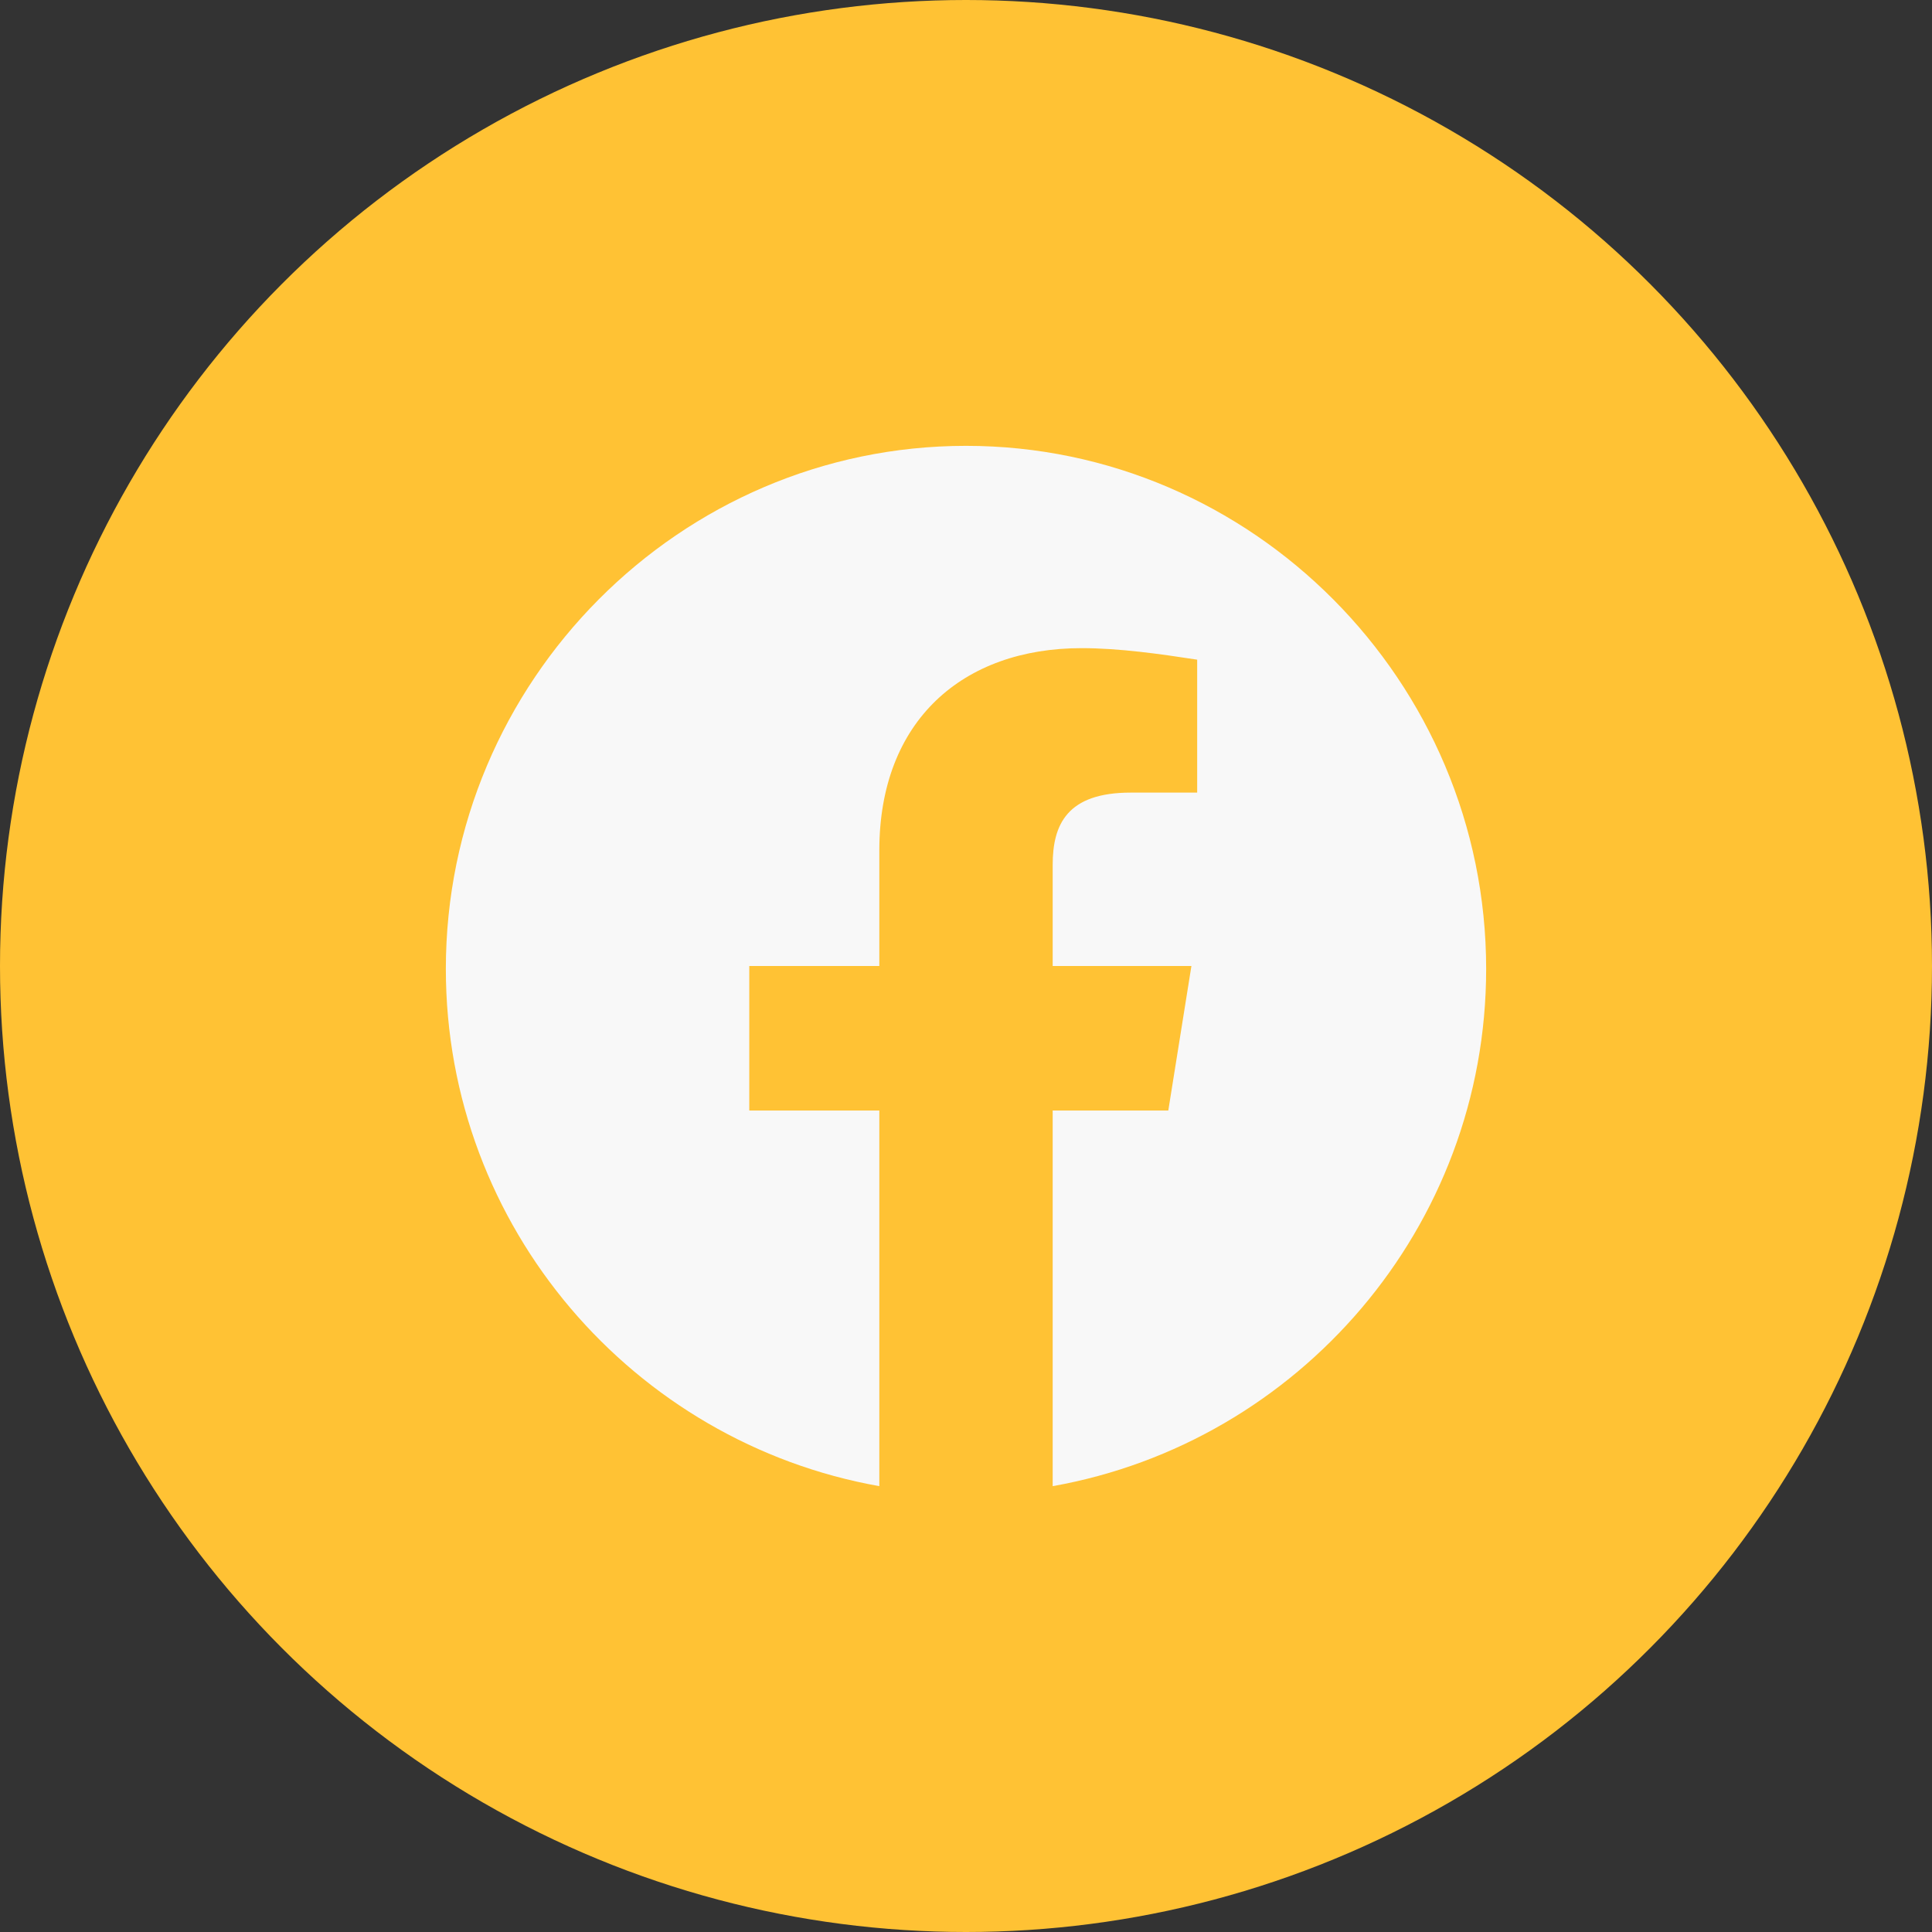
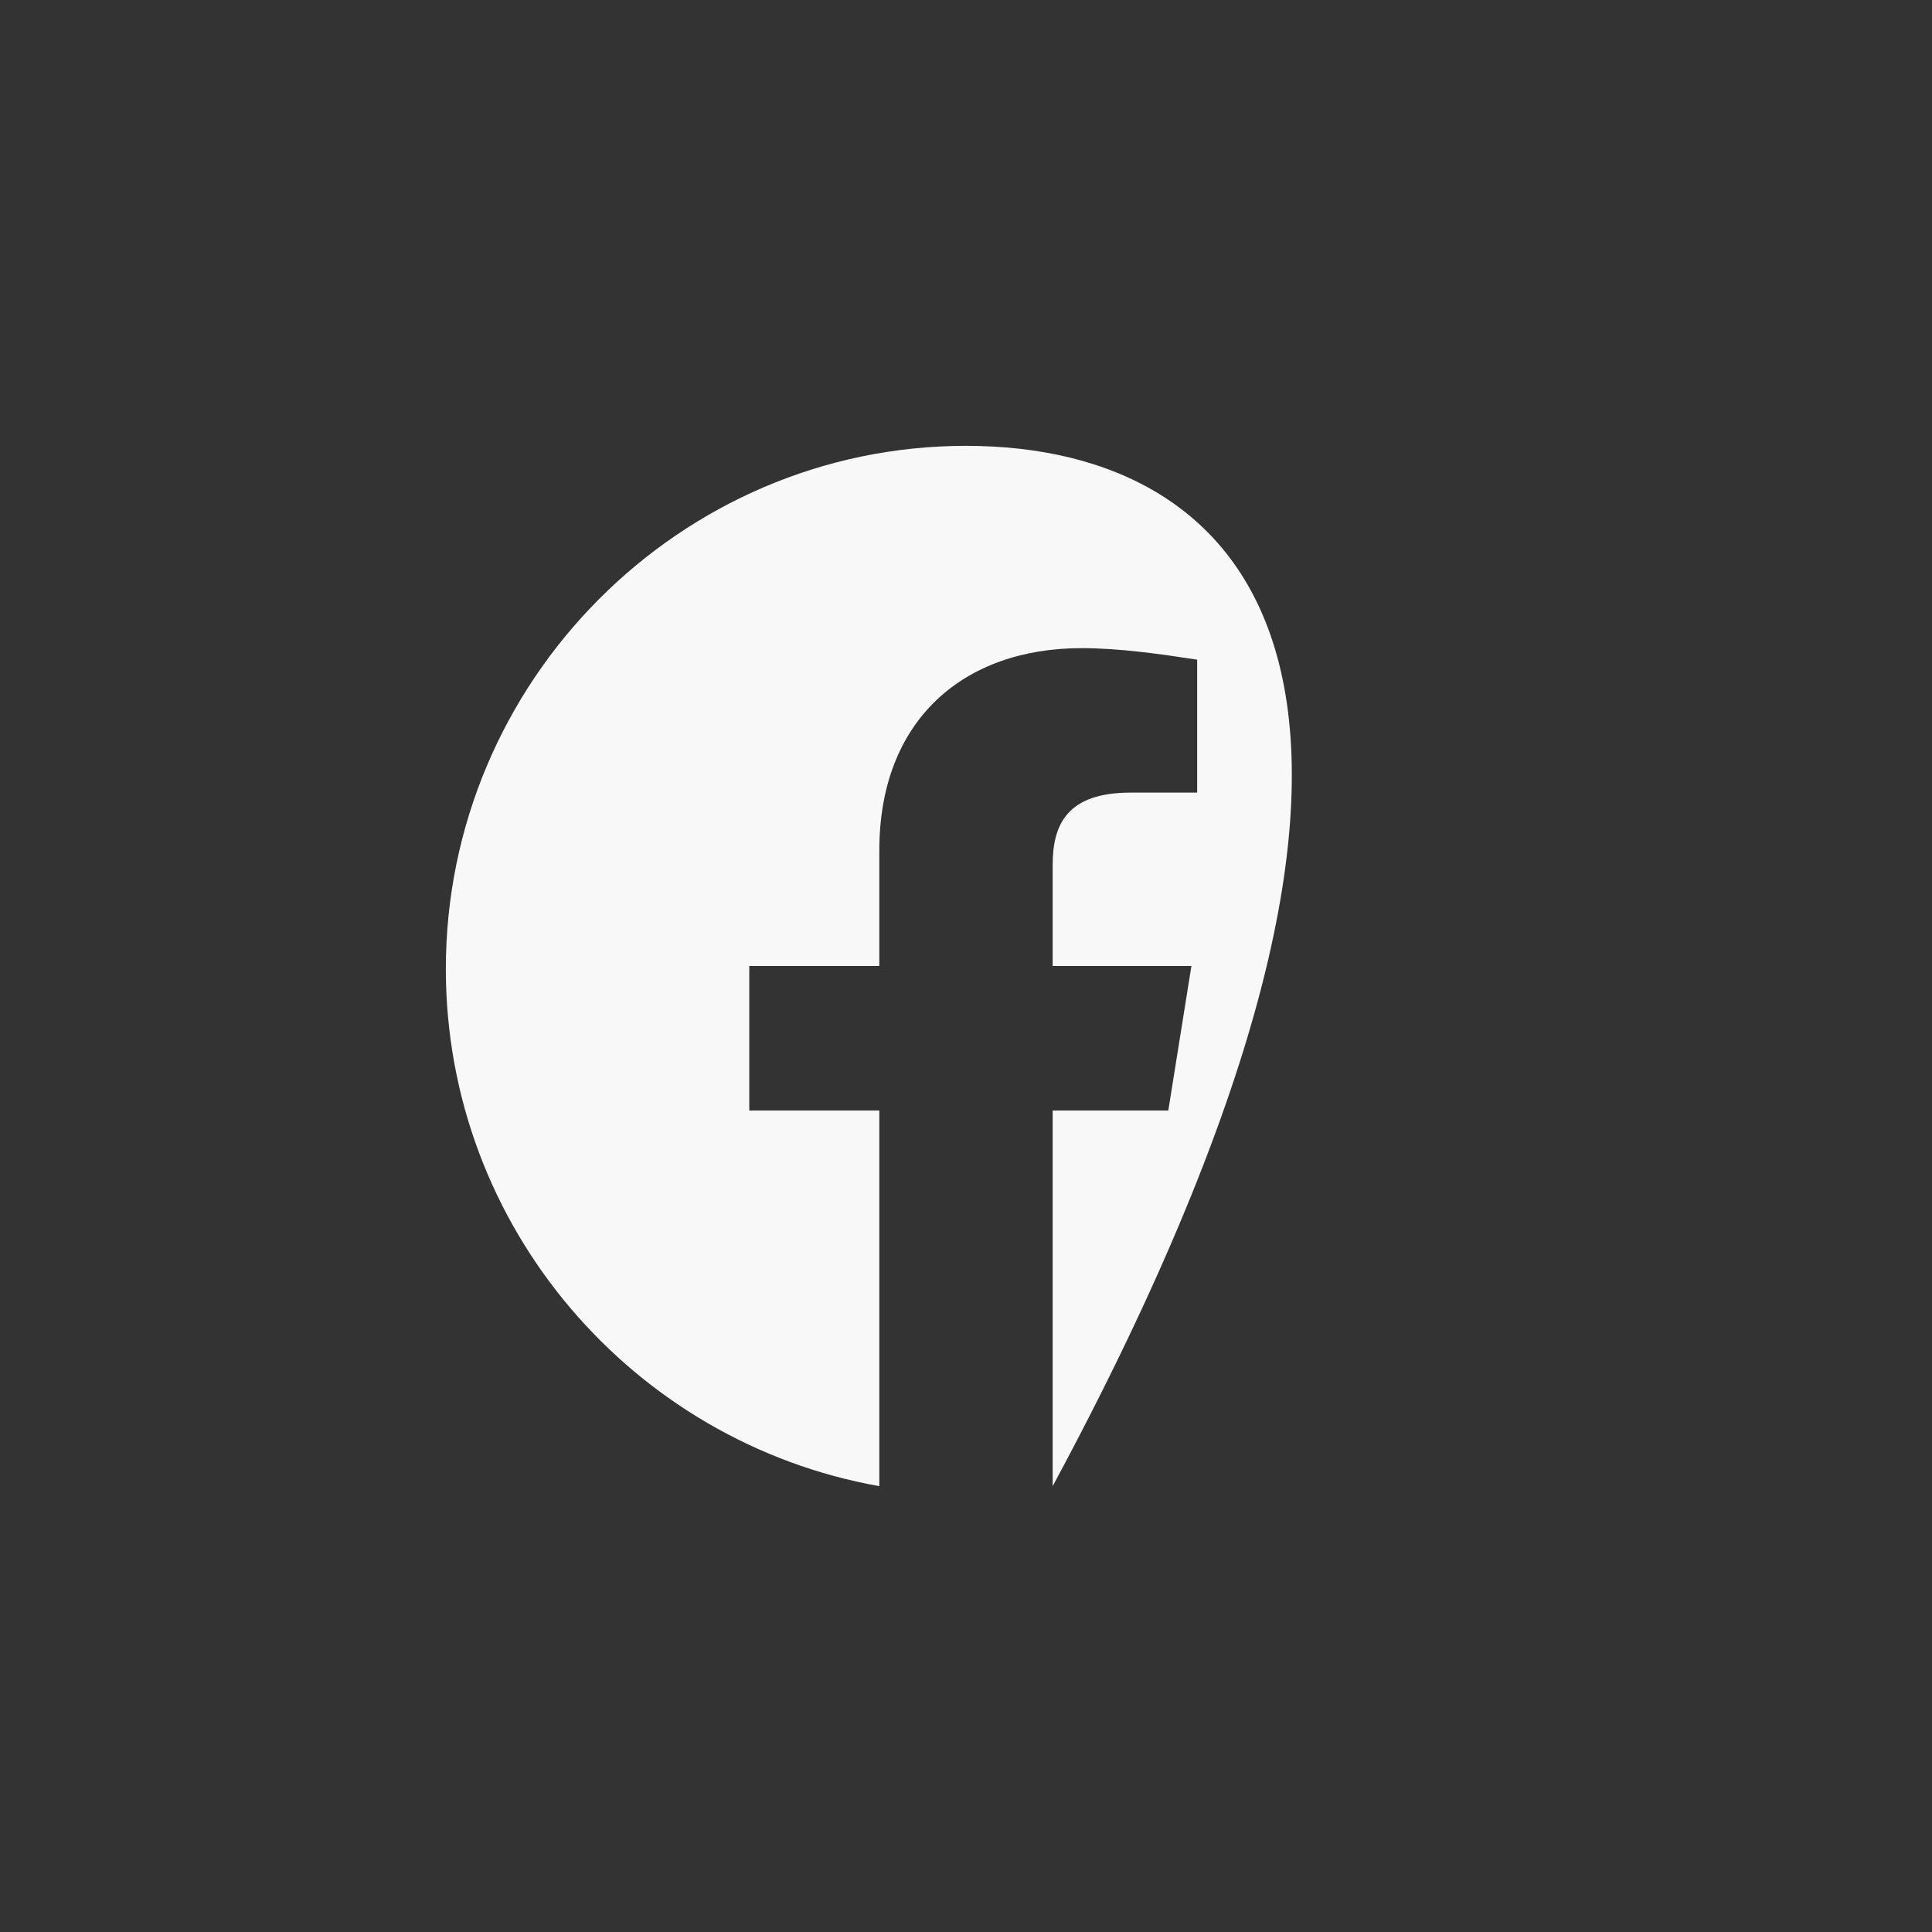
<svg xmlns="http://www.w3.org/2000/svg" width="52" height="52" viewBox="0 0 52 52" fill="none">
  <rect x="0" y="0" width="52" height="52" fill="#333333" stroke="none" />
-   <circle cx="26" cy="26" r="26" fill="#FFC234" />
-   <path fill-rule="evenodd" clip-rule="evenodd" d="M12 26.078C12 33.038 17.055 38.826 23.667 40V29.889H20.167V26H23.667V22.889C23.667 19.389 25.922 17.445 29.111 17.445C30.122 17.445 31.212 17.6 32.222 17.755V21.333H30.433C28.722 21.333 28.333 22.189 28.333 23.278V26H32.067L31.445 29.889H28.333V40C34.945 38.826 40 33.04 40 26.078C40 18.335 33.7 12 26 12C18.3 12 12 18.335 12 26.078Z" fill="#F8F8F8" />
+   <path fill-rule="evenodd" clip-rule="evenodd" d="M12 26.078C12 33.038 17.055 38.826 23.667 40V29.889H20.167V26H23.667V22.889C23.667 19.389 25.922 17.445 29.111 17.445C30.122 17.445 31.212 17.6 32.222 17.755V21.333H30.433C28.722 21.333 28.333 22.189 28.333 23.278V26H32.067L31.445 29.889H28.333V40C40 18.335 33.7 12 26 12C18.3 12 12 18.335 12 26.078Z" fill="#F8F8F8" />
</svg>